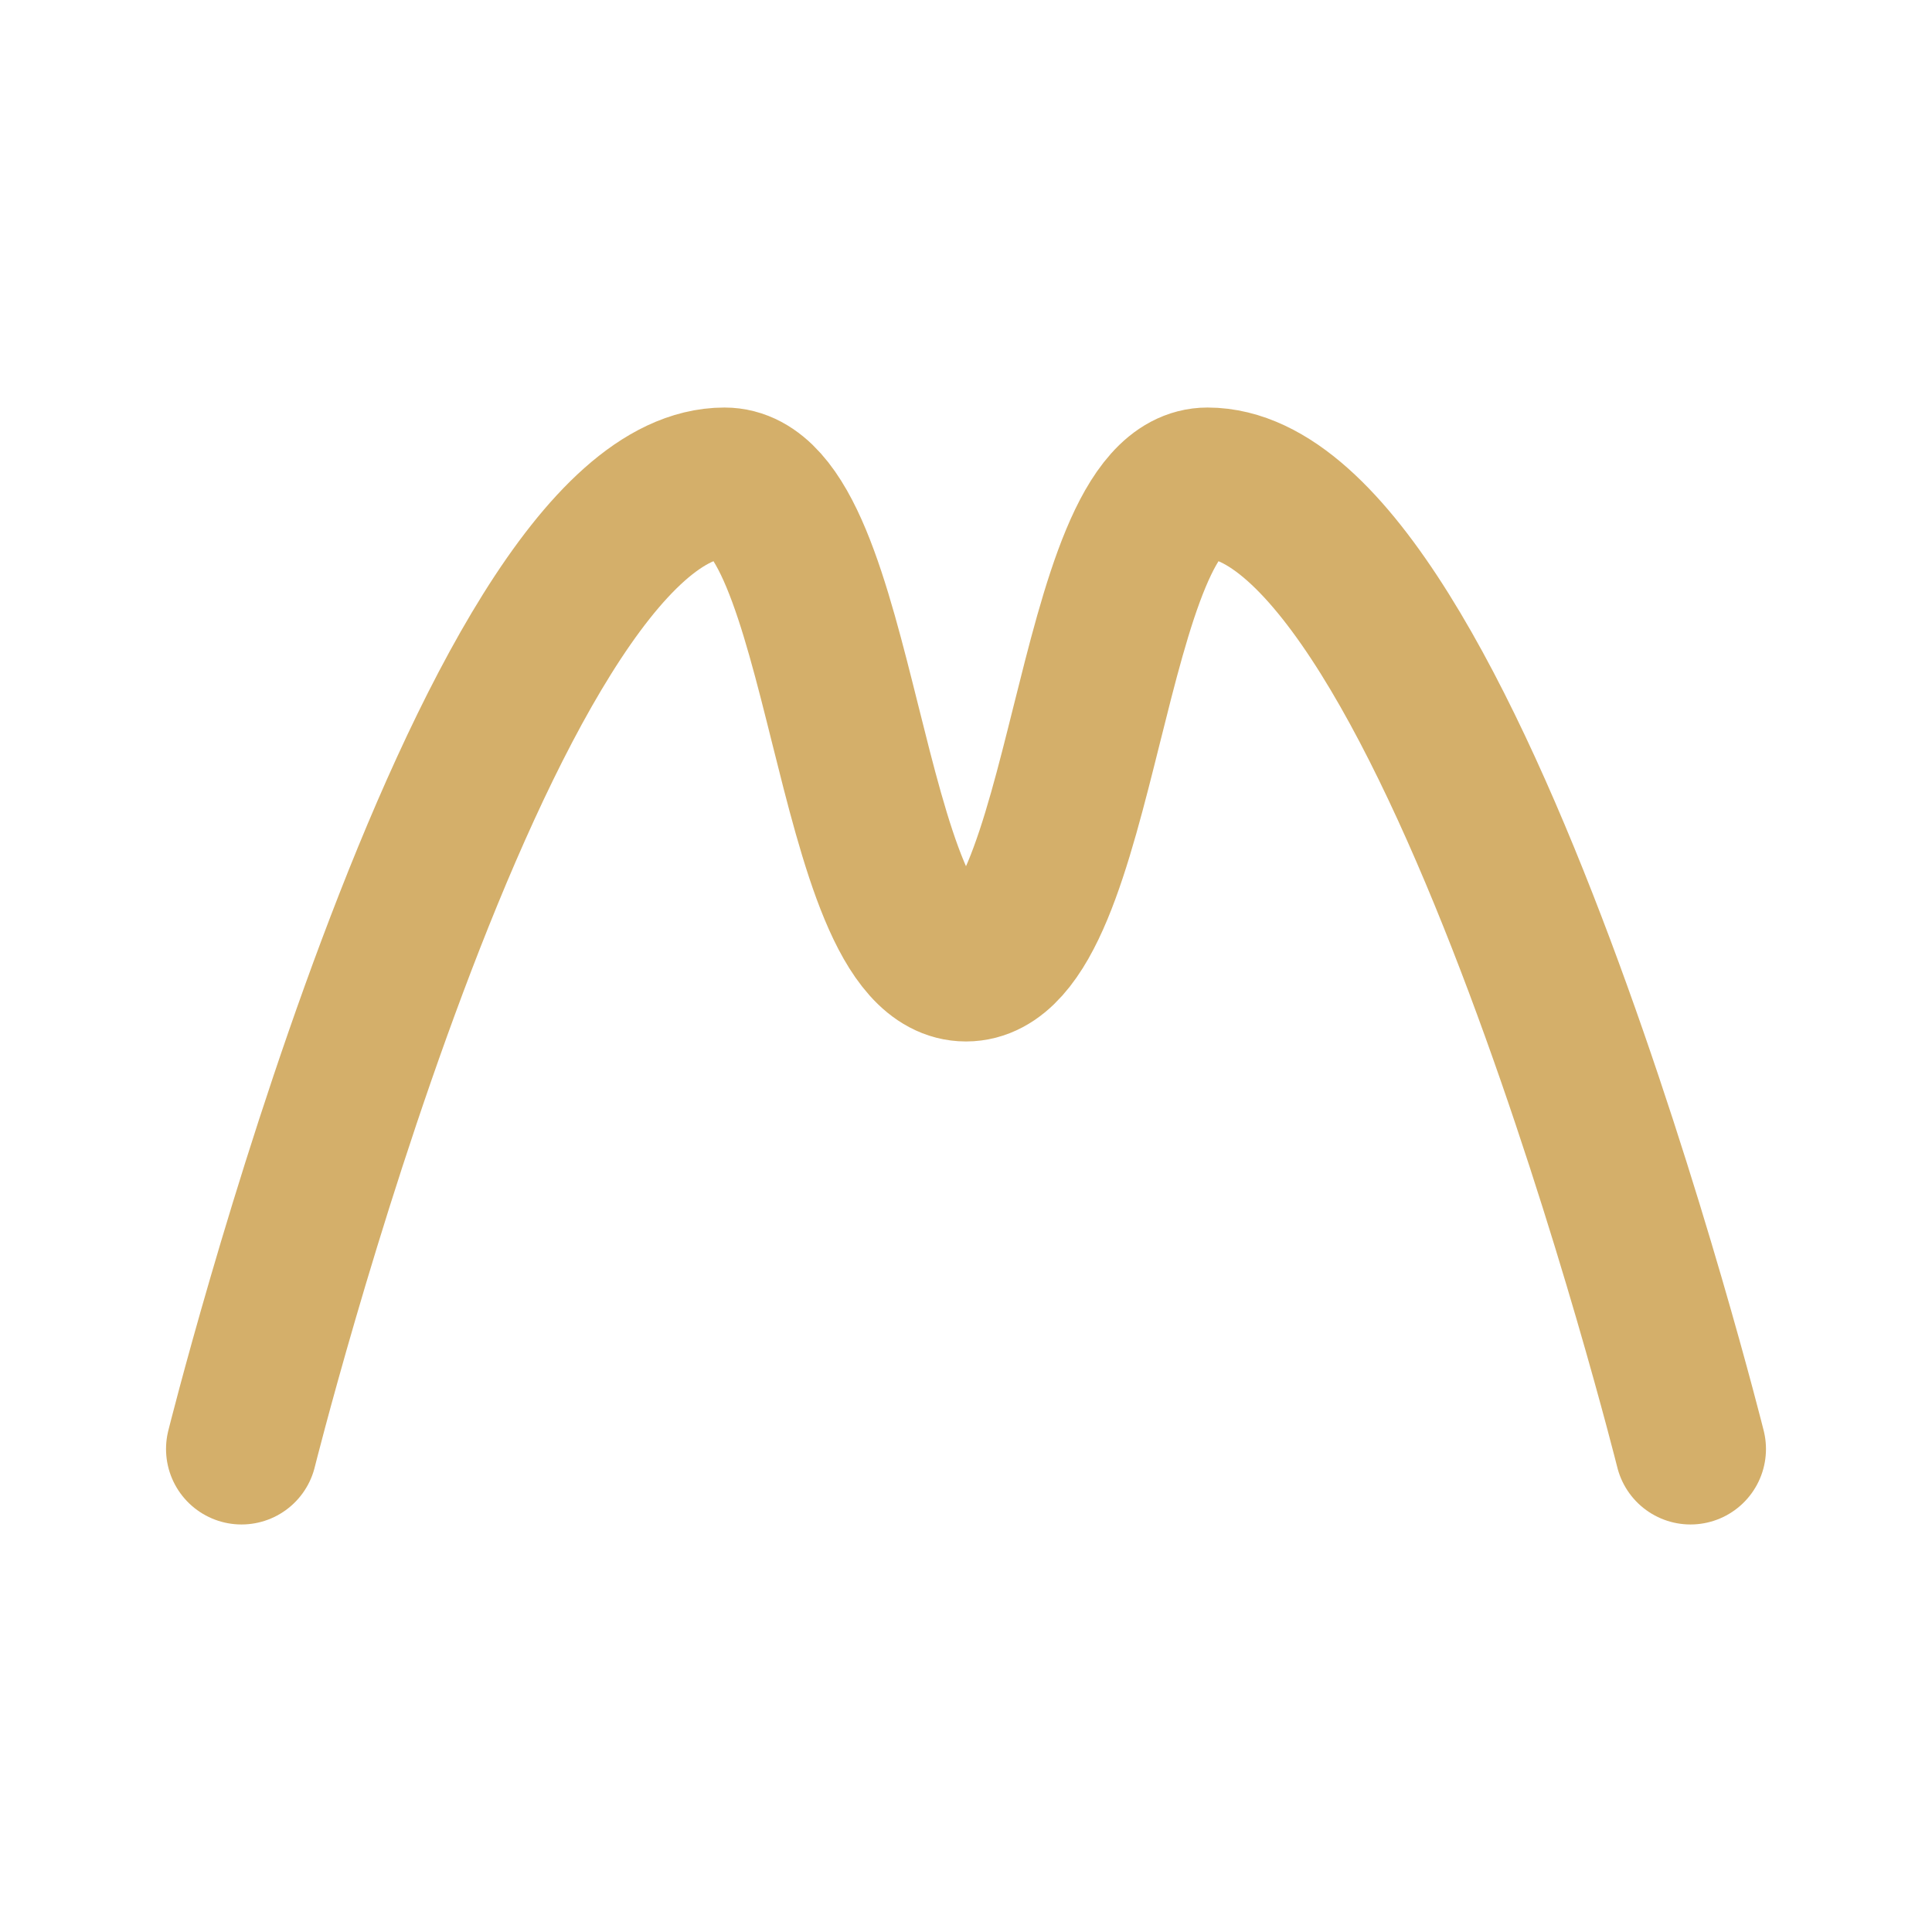
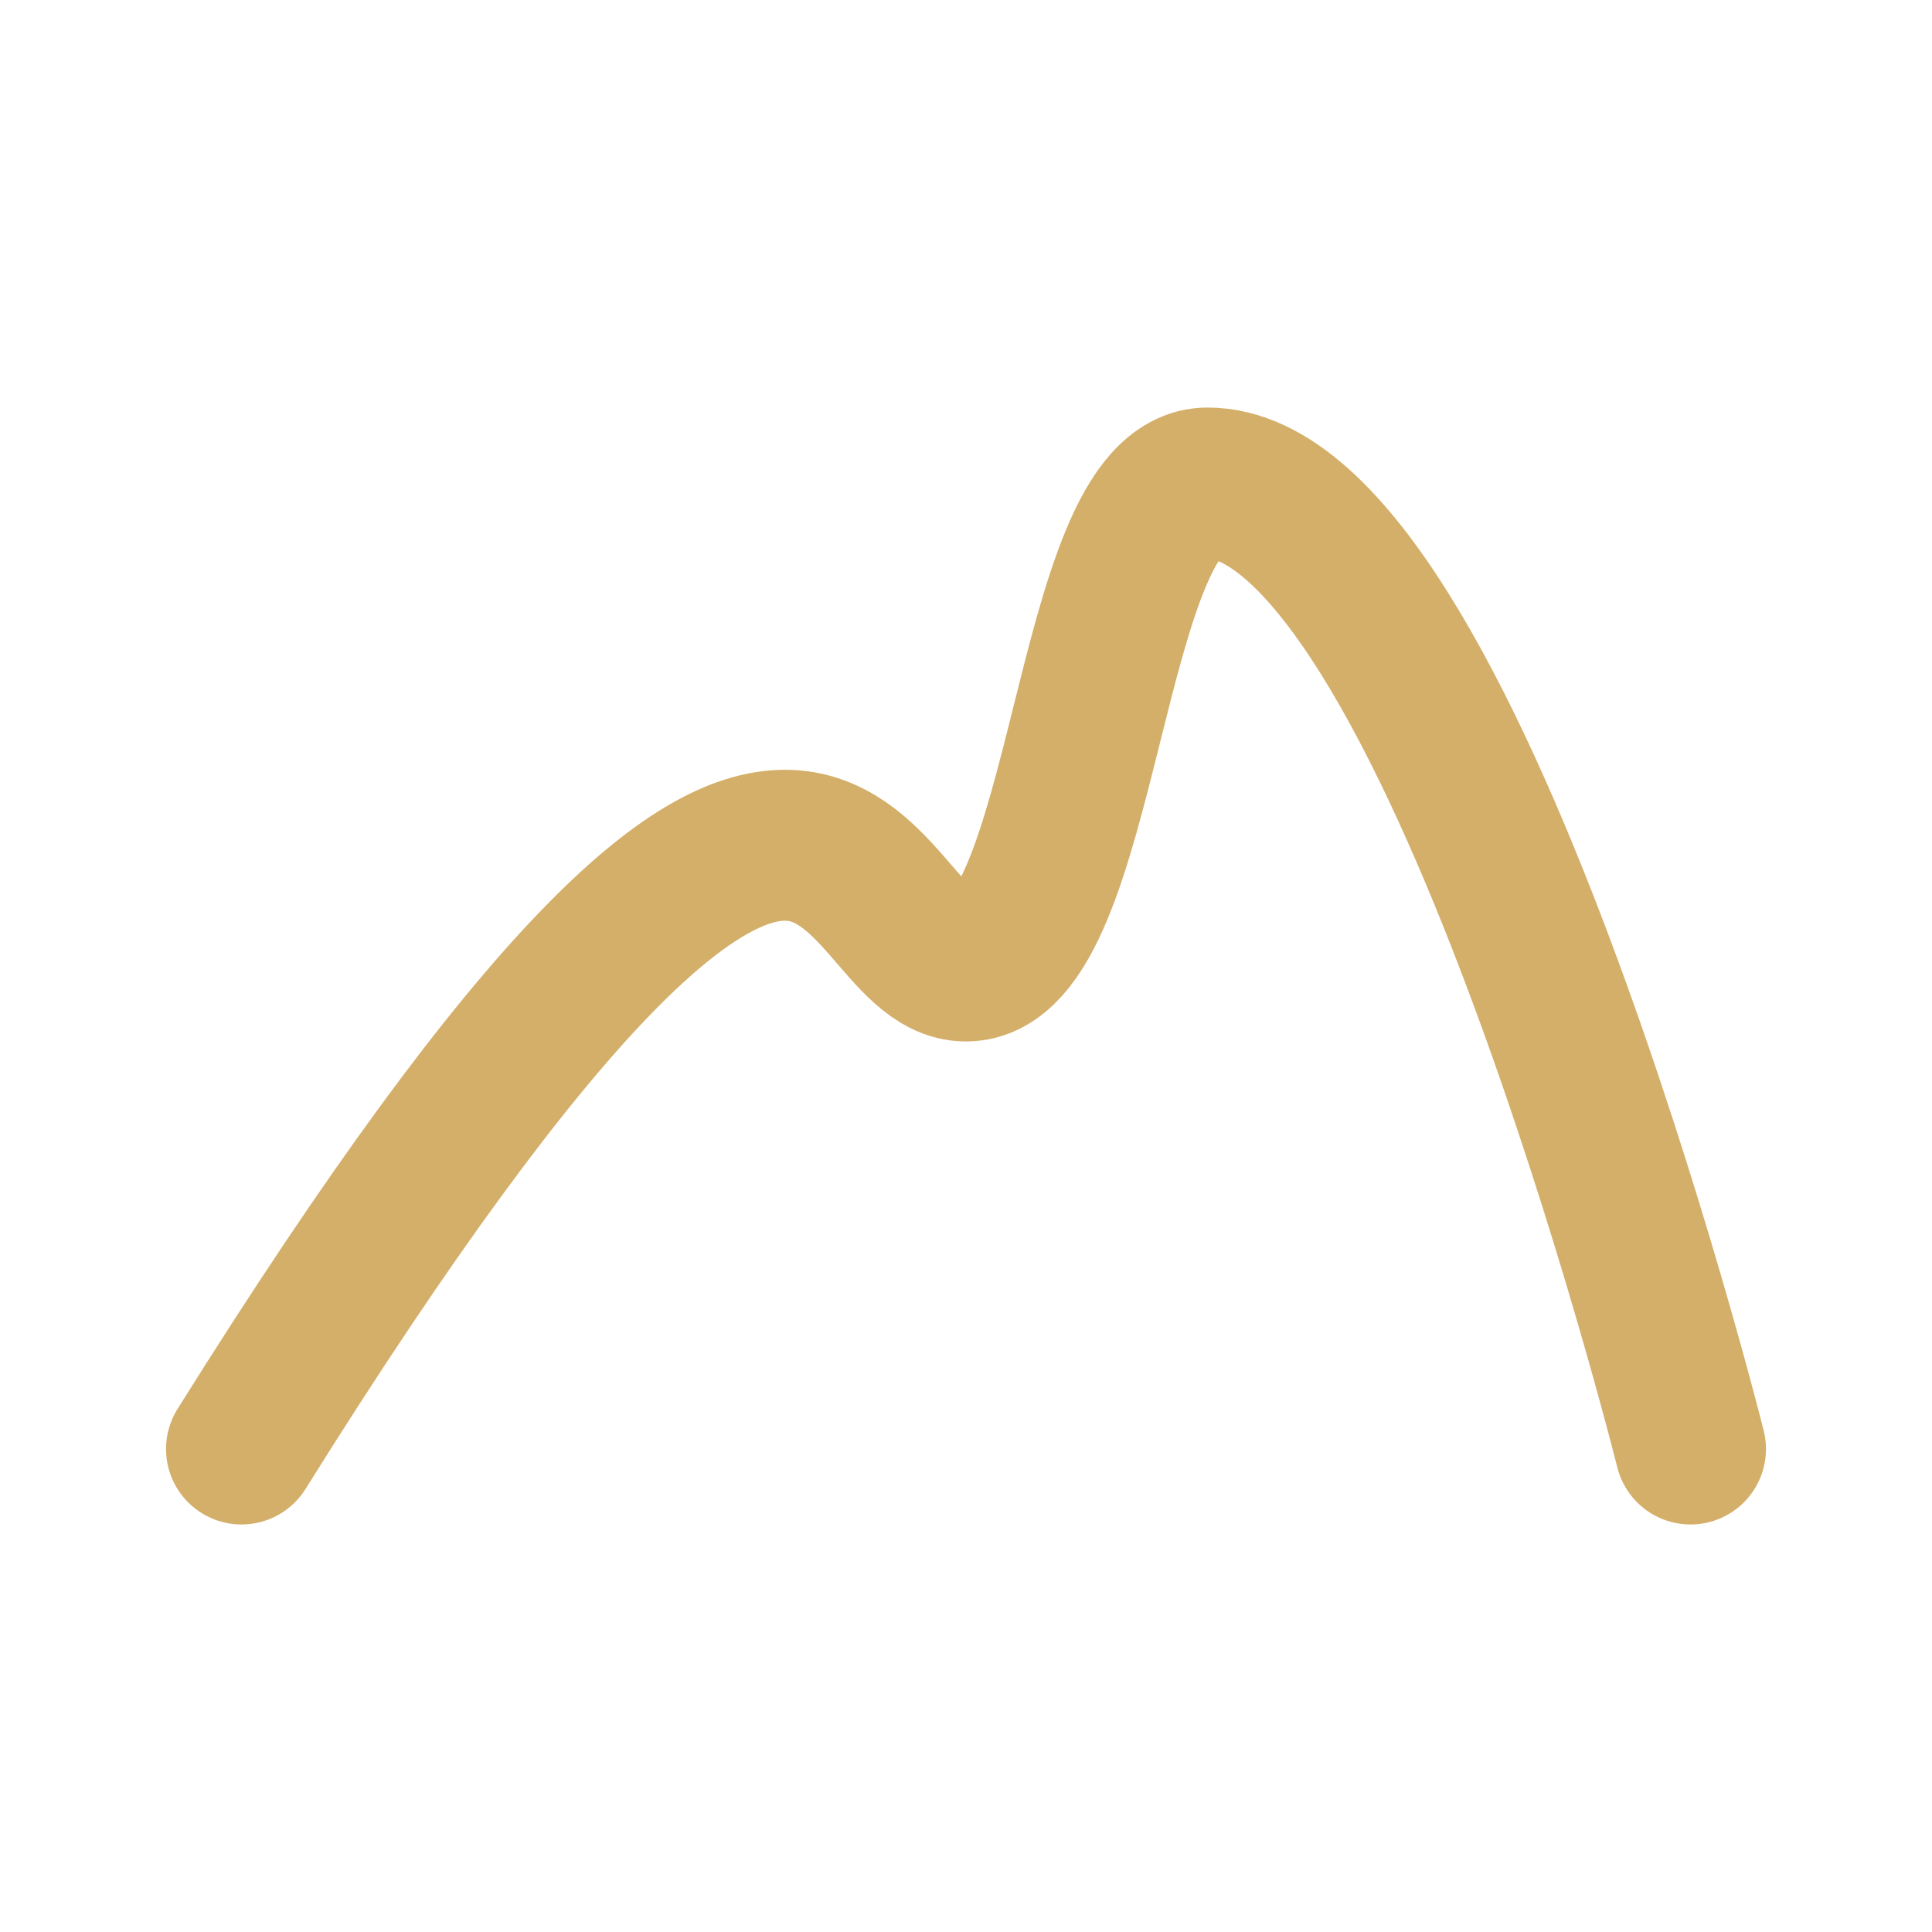
<svg xmlns="http://www.w3.org/2000/svg" width="32" height="32" viewBox="0 0 32 32" fill="none">
-   <path d="M4 24C4 24 8 8 12 8C14 8 14 16 16 16C18 16 18 8 20 8C24 8 28 24 28 24" stroke="#D4AF6A" stroke-width="2.5" stroke-linecap="round" stroke-linejoin="round" fill="none" />
+   <path d="M4 24C14 8 14 16 16 16C18 16 18 8 20 8C24 8 28 24 28 24" stroke="#D4AF6A" stroke-width="2.5" stroke-linecap="round" stroke-linejoin="round" fill="none" />
</svg>